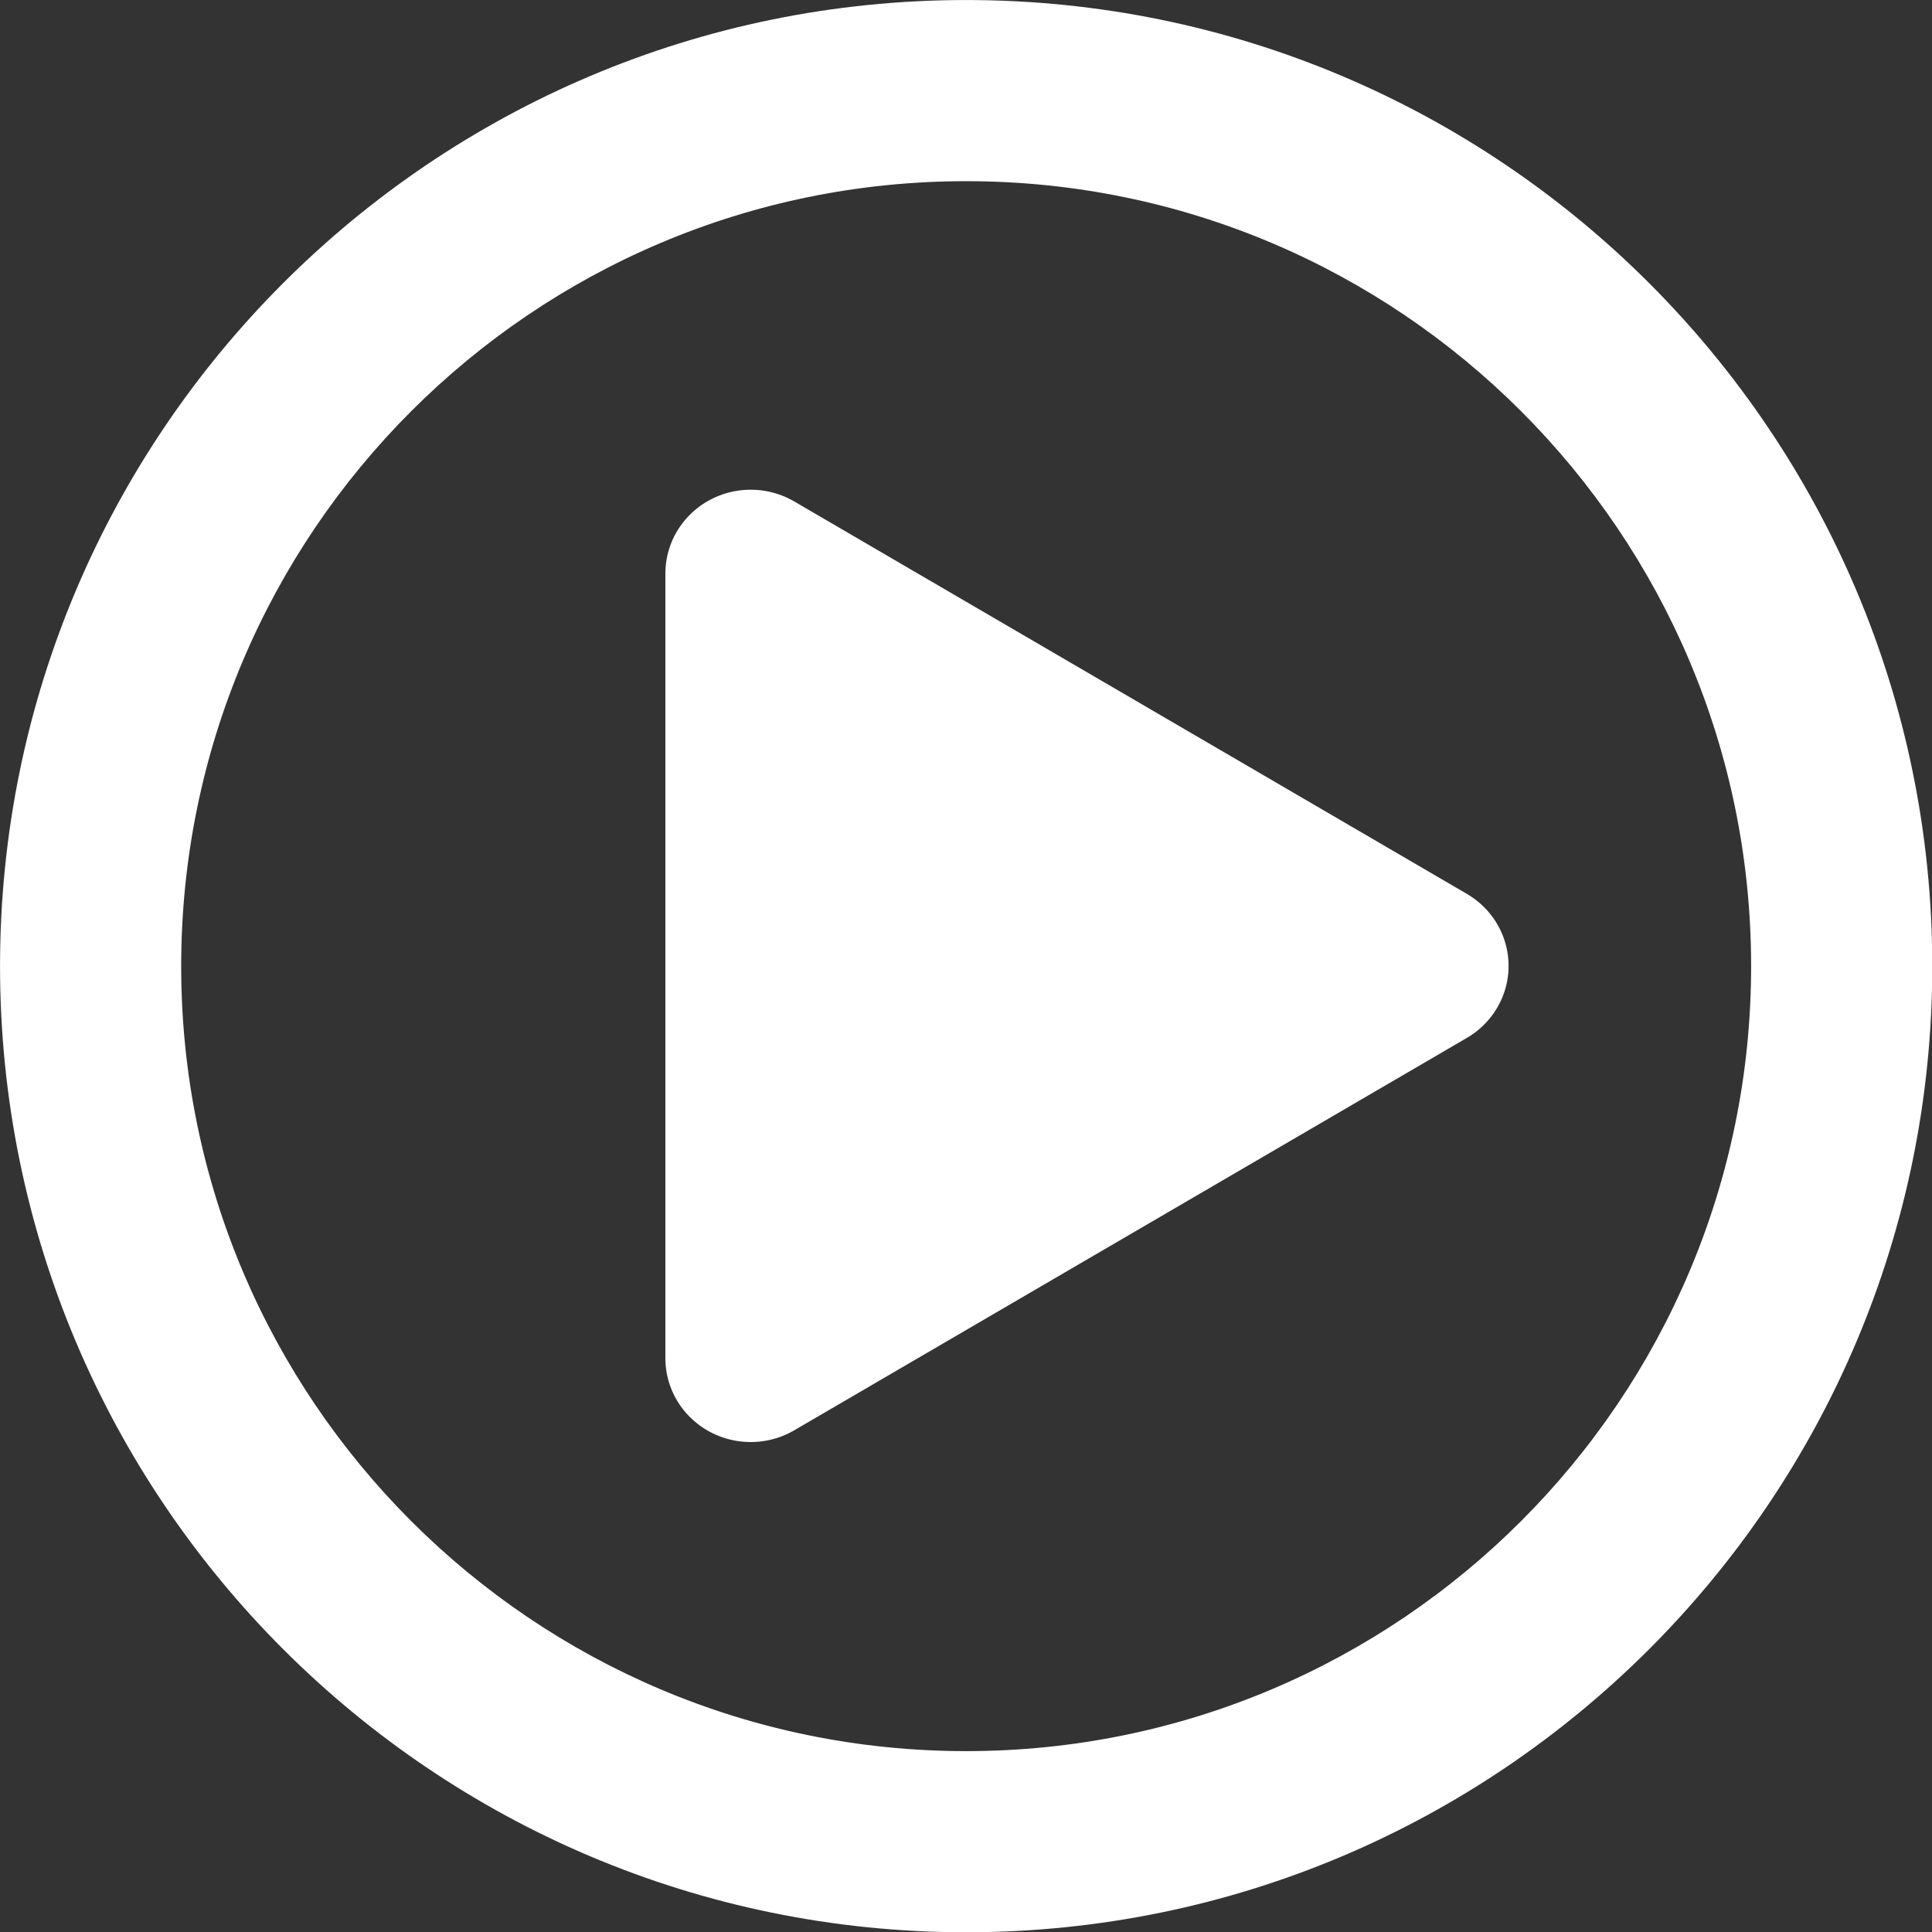
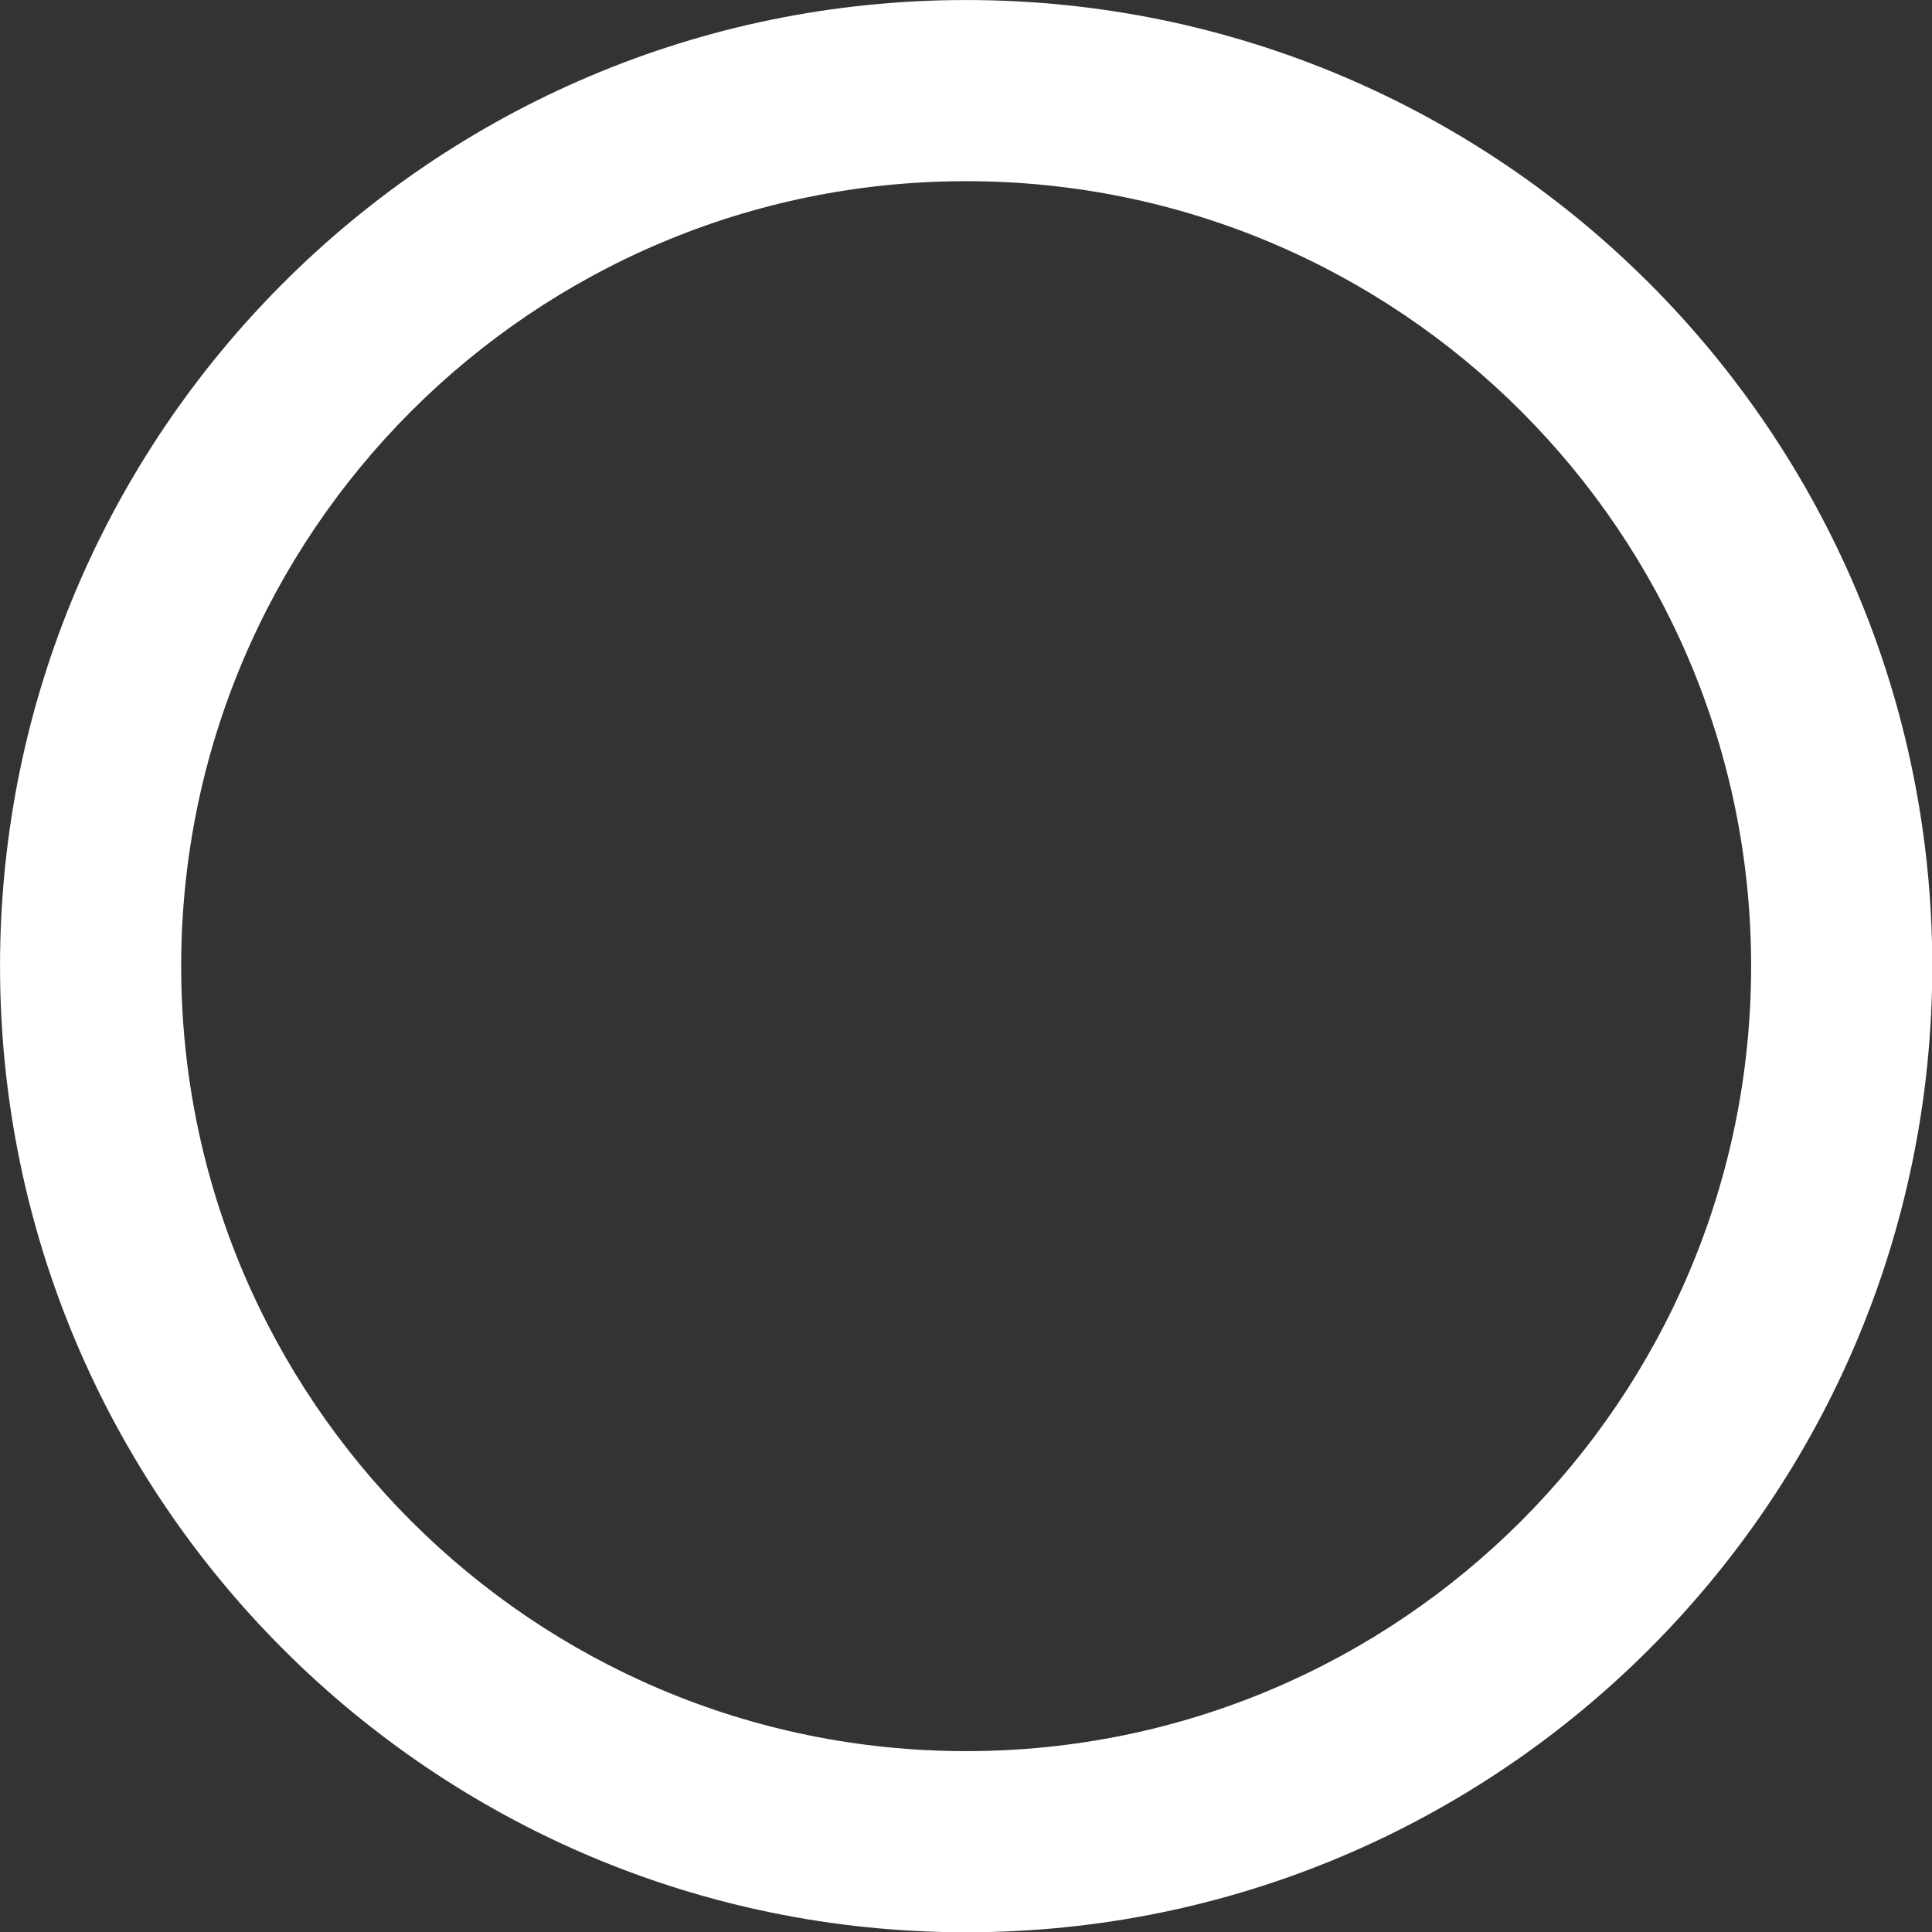
<svg xmlns="http://www.w3.org/2000/svg" width="100%" height="100%" viewBox="0 0 64 64" version="1.1" xml:space="preserve" style="fill-rule:evenodd;clip-rule:evenodd;stroke-linecap:round;stroke-linejoin:round;stroke-miterlimit:1.5;">
  <rect x="0" y="0" width="64" height="64" fill="#333333" stroke="none" />
  <g transform="matrix(1.143,0,0,1.143,-4.571,-4.571)">
    <path d="M32,4C47.454,4 60,16.546 60,32C60,47.454 47.454,60 32,60C16.546,60 4,47.454 4,32C4,16.546 16.546,4 32,4ZM32,9.25C19.444,9.25 9.25,19.444 9.25,32C9.25,44.556 19.444,54.75 32,54.75C44.556,54.75 54.75,44.556 54.75,32C54.75,19.444 44.556,9.25 32,9.25Z" style="fill:white;" />
  </g>
  <g transform="matrix(5.66475e-17,0.925,-0.942,5.76948e-17,65.496,-0.178)">
-     <path d="M34.783,19.478L48.835,43.13L20.73,43.13L34.783,19.478Z" style="fill:white;stroke:white;stroke-width:6px;" />
-   </g>
+     </g>
</svg>